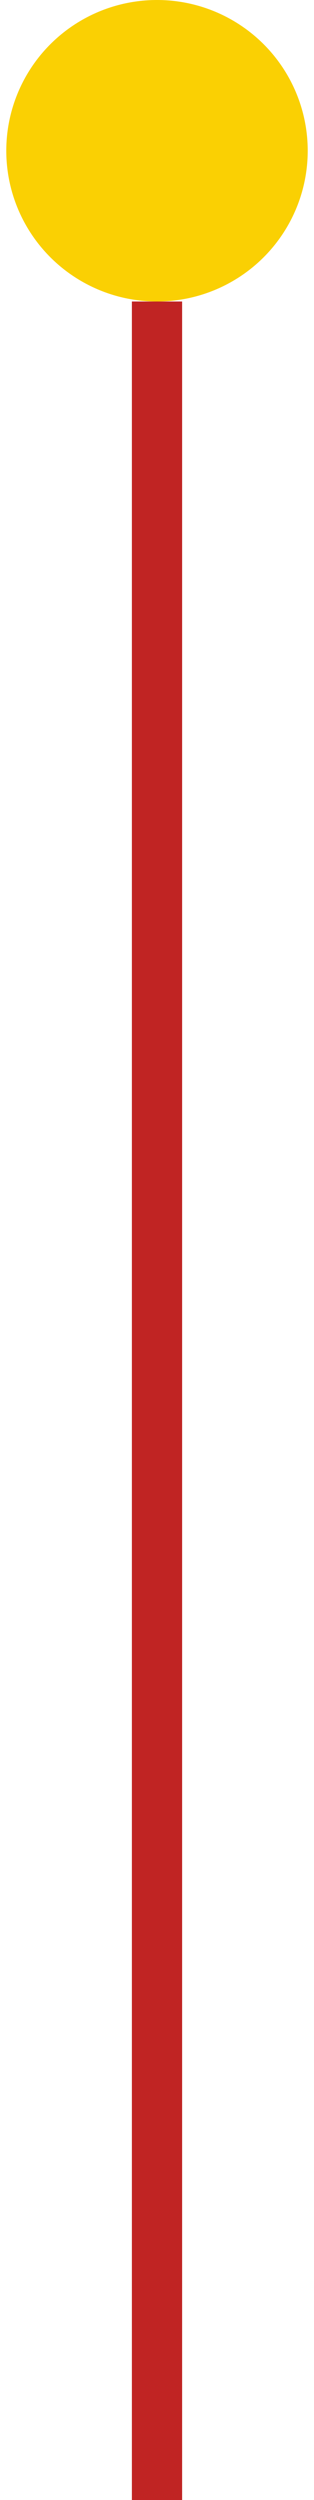
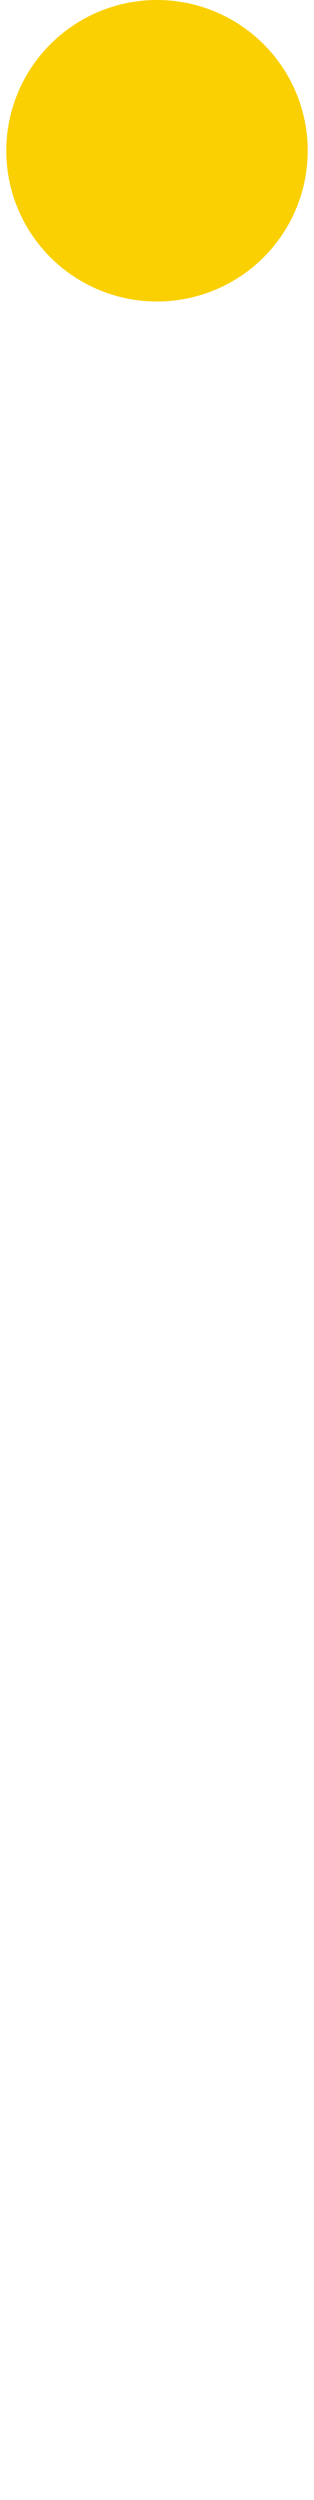
<svg xmlns="http://www.w3.org/2000/svg" width="25" height="199" viewBox="0 0 25 199" fill="none">
  <circle cx="12.5" cy="12" r="12" fill="#FAD003" />
-   <path d="M12.5 24V207" stroke="#C02423" stroke-width="4" />
</svg>